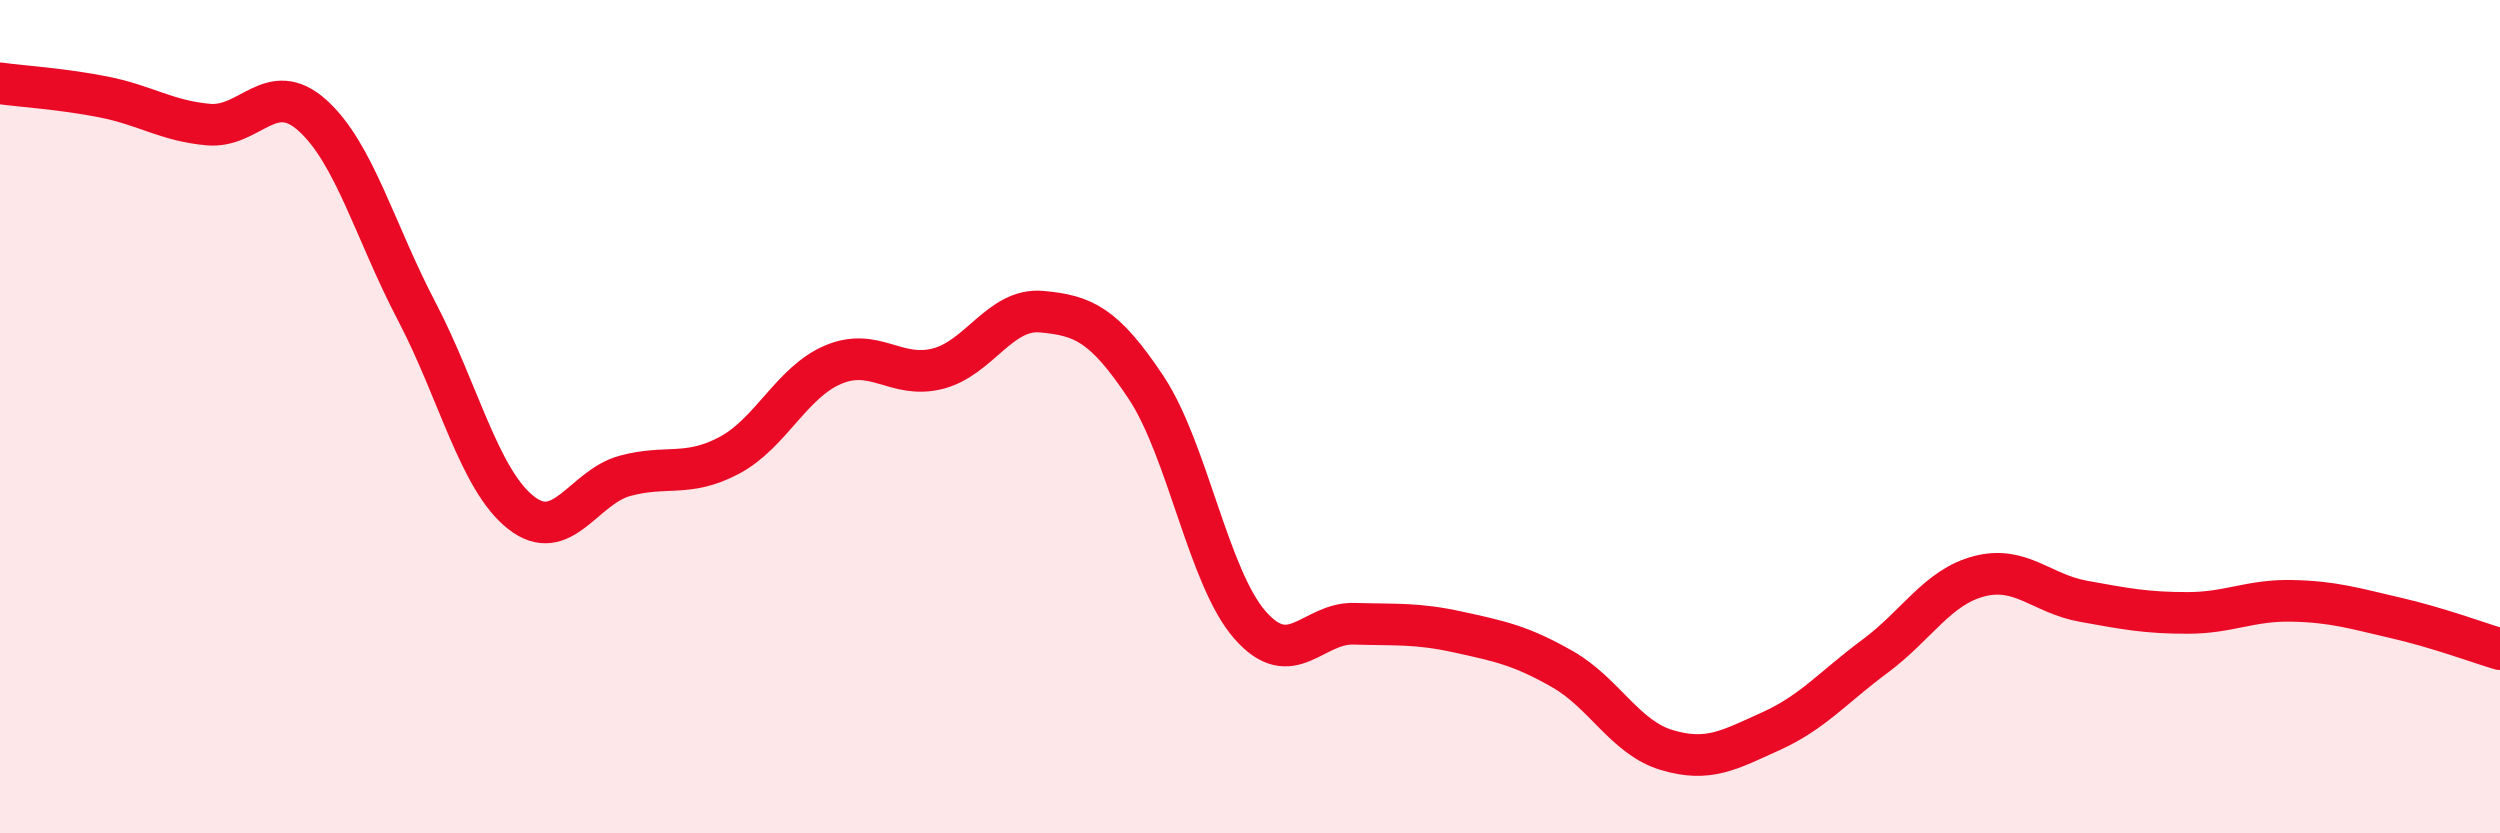
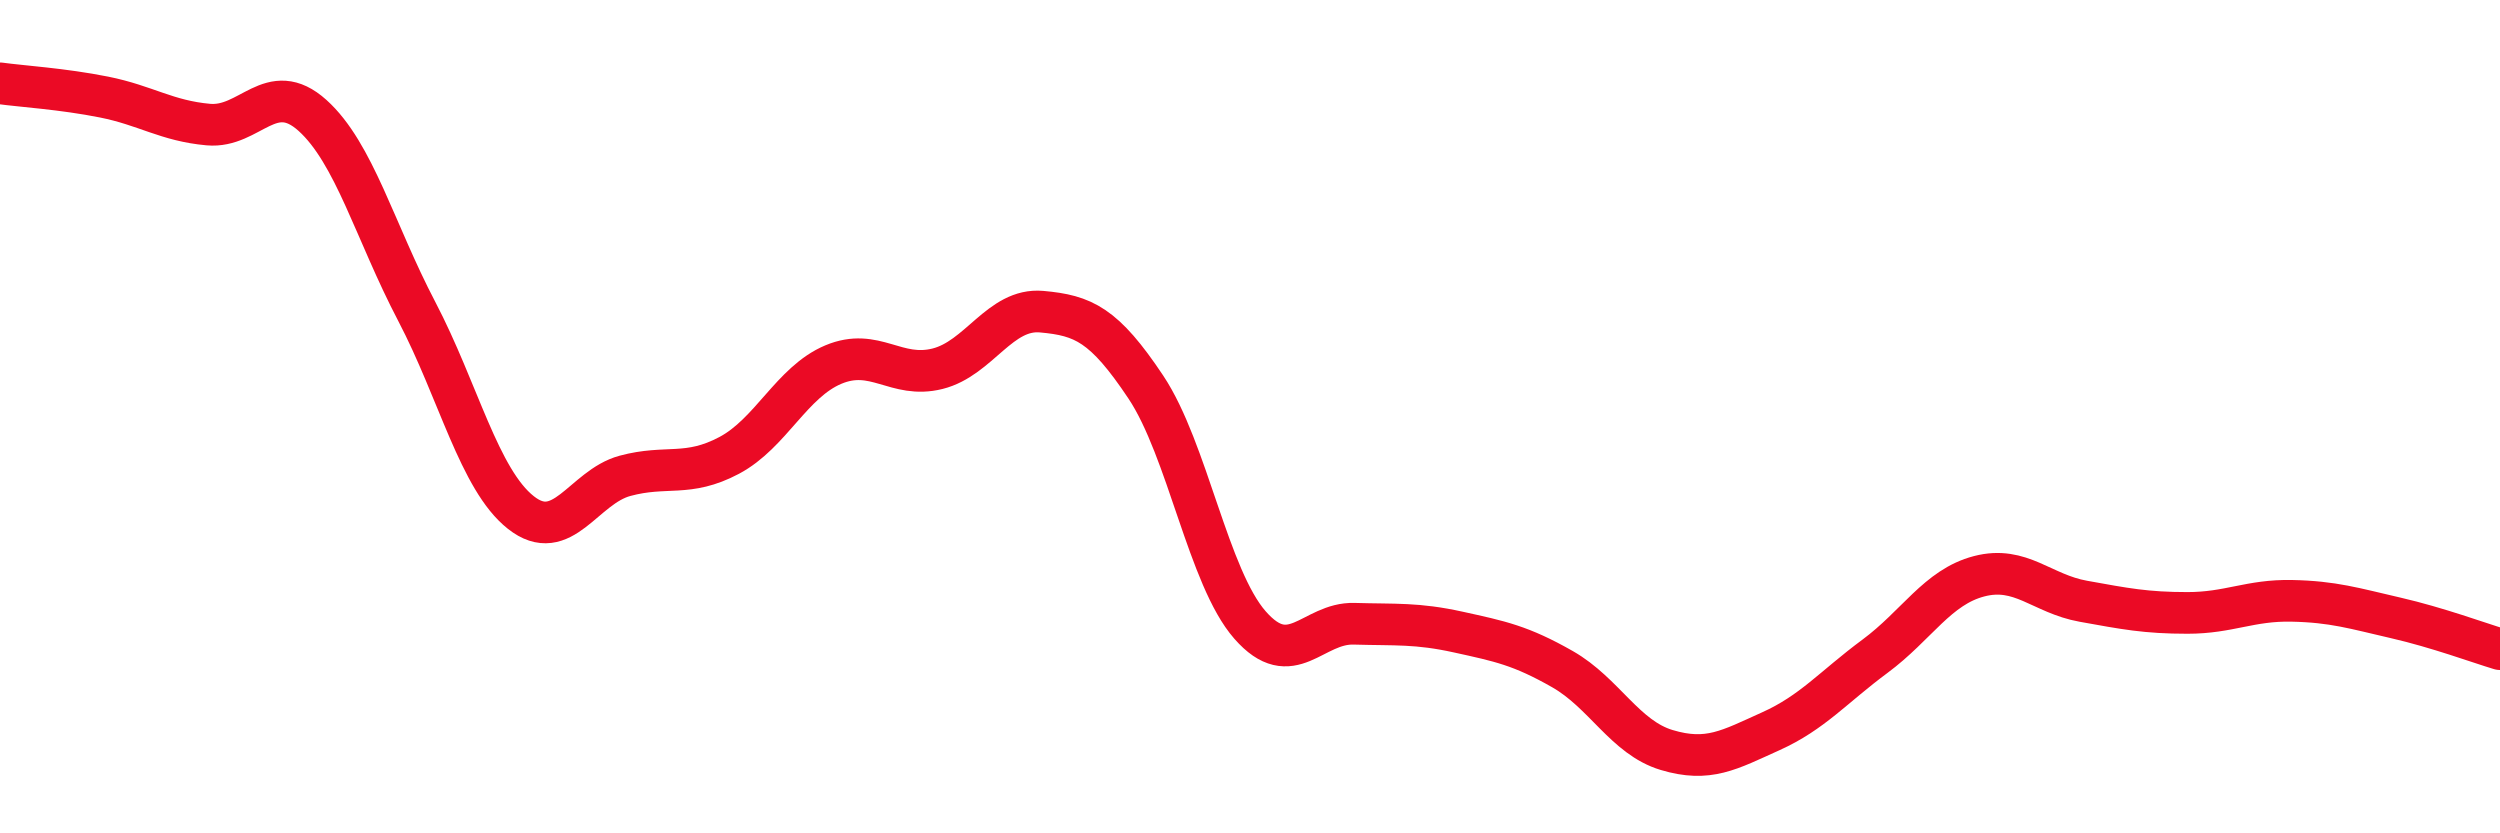
<svg xmlns="http://www.w3.org/2000/svg" width="60" height="20" viewBox="0 0 60 20">
-   <path d="M 0,2 C 0.5,2.07 1.5,2.13 2.5,2.33 C 3.5,2.53 4,2.9 5,2.99 C 6,3.08 6.5,1.87 7.5,2.77 C 8.5,3.67 9,5.56 10,7.47 C 11,9.38 11.5,11.51 12.5,12.3 C 13.5,13.09 14,11.69 15,11.42 C 16,11.15 16.5,11.46 17.5,10.93 C 18.5,10.4 19,9.17 20,8.75 C 21,8.33 21.5,9.1 22.5,8.85 C 23.5,8.6 24,7.39 25,7.48 C 26,7.57 26.5,7.79 27.5,9.29 C 28.5,10.79 29,13.86 30,15 C 31,16.14 31.5,14.94 32.5,14.97 C 33.5,15 34,14.95 35,15.17 C 36,15.39 36.5,15.49 37.5,16.06 C 38.5,16.63 39,17.7 40,18 C 41,18.3 41.5,18 42.5,17.55 C 43.5,17.1 44,16.49 45,15.75 C 46,15.01 46.5,14.09 47.5,13.83 C 48.5,13.57 49,14.25 50,14.43 C 51,14.61 51.5,14.71 52.5,14.71 C 53.5,14.71 54,14.4 55,14.42 C 56,14.44 56.5,14.6 57.5,14.83 C 58.5,15.06 59.5,15.43 60,15.58L60 20L0 20Z" fill="#EB0A25" opacity="0.1" stroke-linecap="round" stroke-linejoin="round" />
  <path d="M 0,2 C 0.5,2.07 1.5,2.13 2.5,2.33 C 3.5,2.53 4,2.9 5,2.99 C 6,3.08 6.5,1.87 7.5,2.77 C 8.5,3.67 9,5.56 10,7.47 C 11,9.38 11.5,11.51 12.5,12.3 C 13.5,13.09 14,11.69 15,11.42 C 16,11.15 16.5,11.46 17.5,10.93 C 18.5,10.4 19,9.17 20,8.75 C 21,8.33 21.5,9.1 22.5,8.85 C 23.5,8.6 24,7.39 25,7.48 C 26,7.57 26.5,7.79 27.5,9.29 C 28.5,10.79 29,13.86 30,15 C 31,16.14 31.5,14.94 32.5,14.97 C 33.5,15 34,14.95 35,15.17 C 36,15.39 36.5,15.49 37.5,16.06 C 38.5,16.63 39,17.7 40,18 C 41,18.3 41.5,18 42.5,17.55 C 43.5,17.1 44,16.49 45,15.75 C 46,15.01 46.5,14.09 47.5,13.83 C 48.5,13.57 49,14.25 50,14.43 C 51,14.61 51.5,14.71 52.5,14.71 C 53.5,14.71 54,14.4 55,14.42 C 56,14.44 56.5,14.6 57.5,14.83 C 58.5,15.06 59.5,15.43 60,15.58" stroke="#EB0A25" stroke-width="1" fill="none" stroke-linecap="round" stroke-linejoin="round" />
</svg>